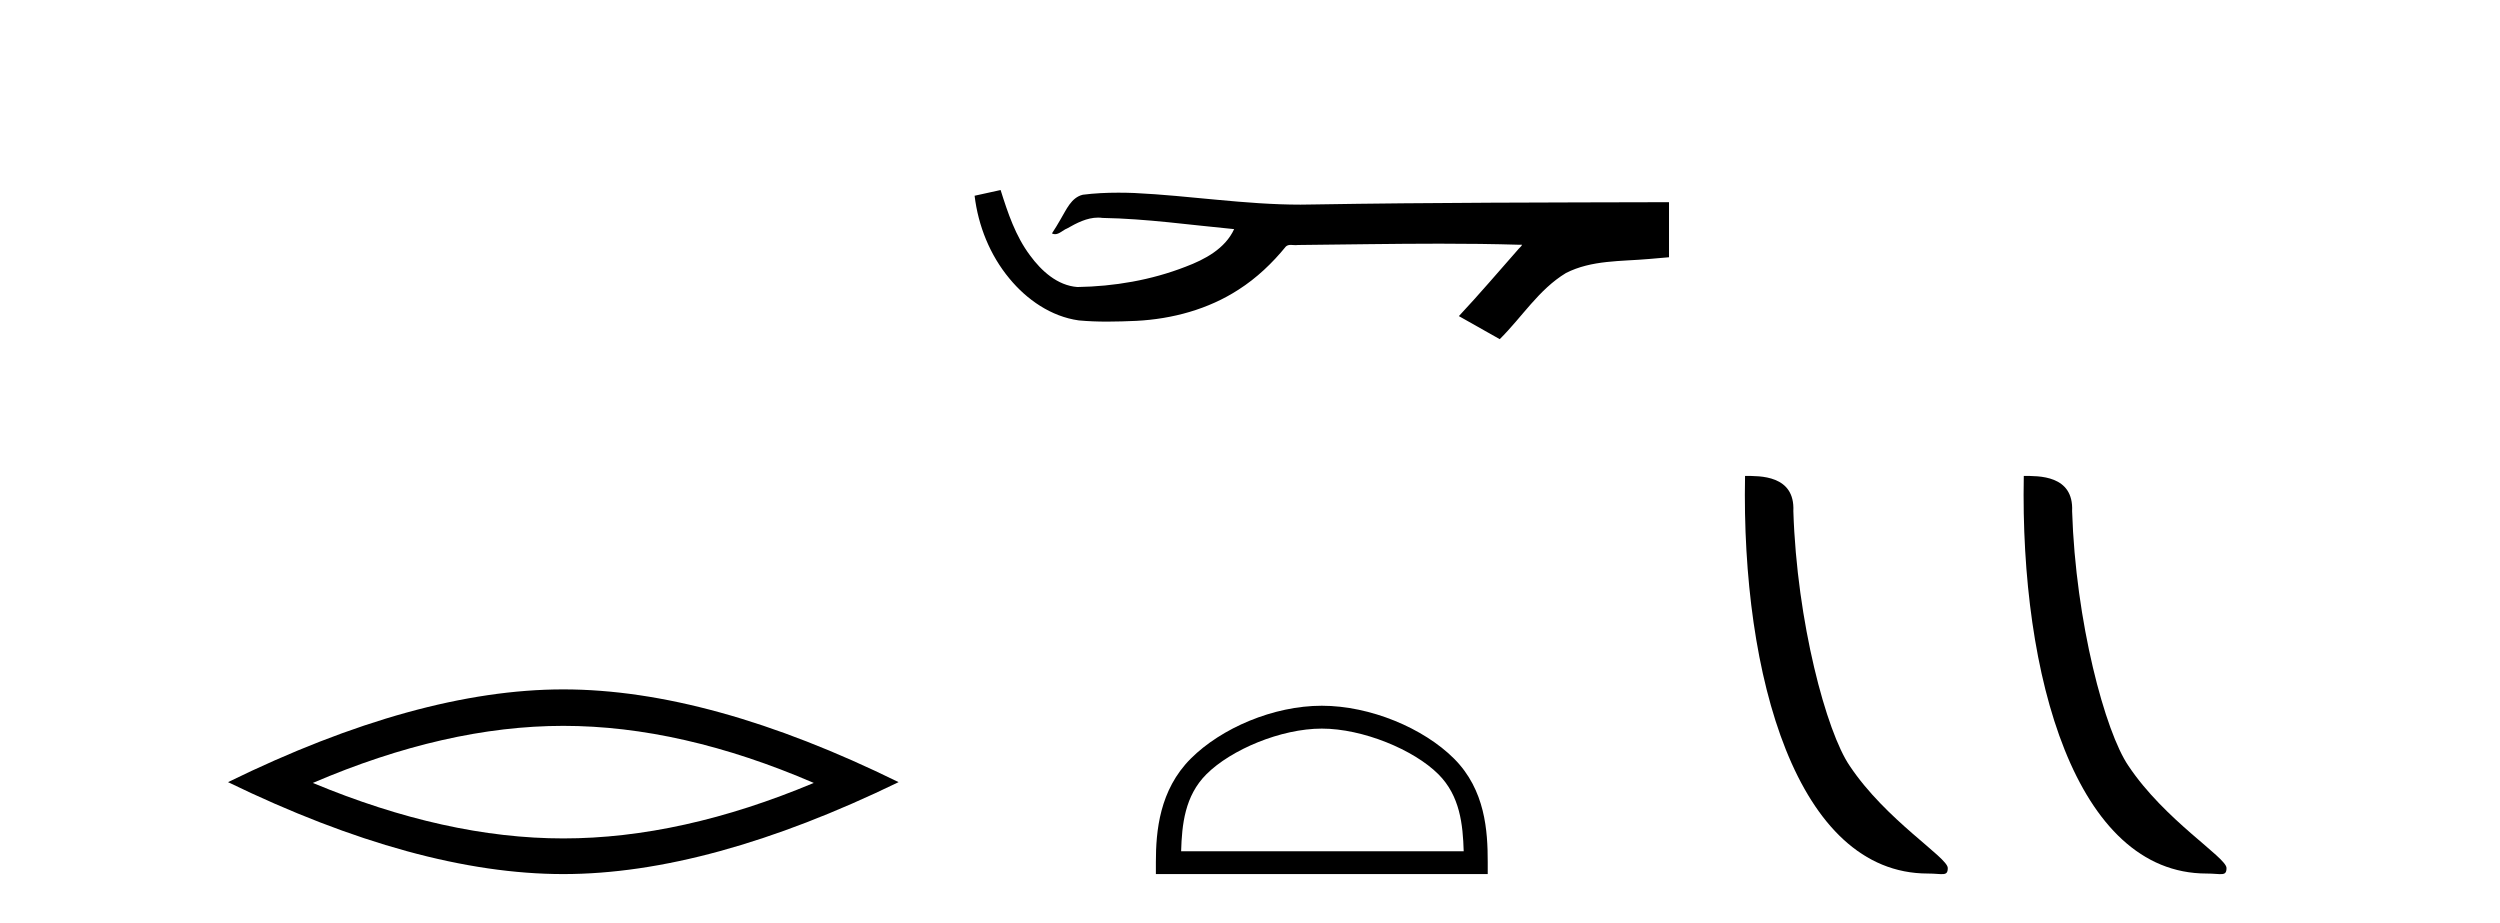
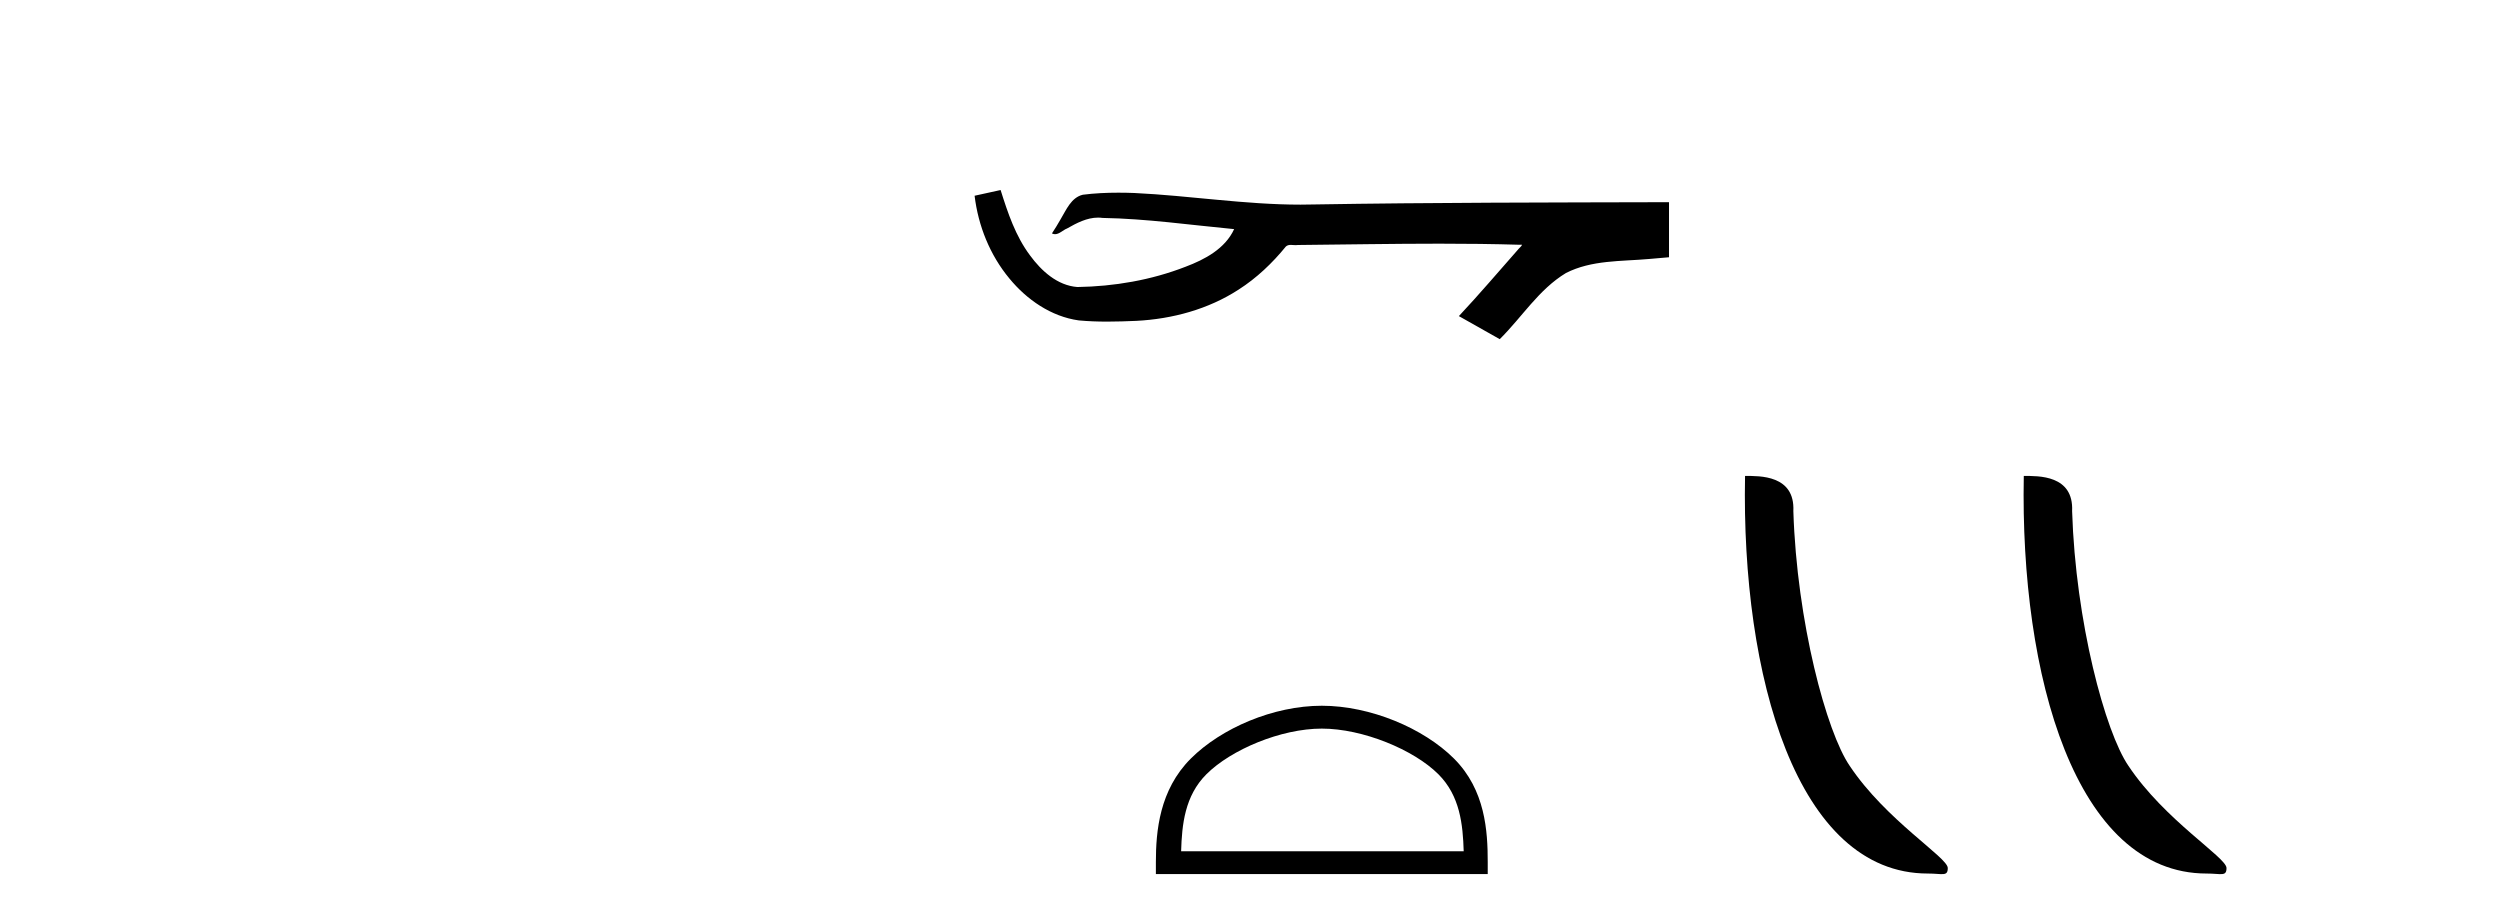
<svg xmlns="http://www.w3.org/2000/svg" width="111.0" height="41.0">
-   <path d="M 25.011 32.228 Q 30.254 32.228 36.132 34.762 Q 30.254 37.226 25.011 37.226 Q 19.802 37.226 13.89 34.762 Q 19.802 32.228 25.011 32.228 ZM 25.011 30.609 Q 18.535 30.609 10.124 34.727 Q 18.535 38.809 25.011 38.809 Q 31.486 38.809 39.897 34.727 Q 31.521 30.609 25.011 30.609 Z" style="fill:#000000;stroke:none" />
  <path d="M 44.427 8.437 L 44.401 8.443 C 44.025 8.527 43.648 8.609 43.272 8.691 C 43.433 10.027 43.953 11.325 44.816 12.364 C 45.589 13.305 46.671 14.055 47.896 14.226 C 48.315 14.265 48.736 14.28 49.157 14.28 C 49.591 14.28 50.025 14.264 50.458 14.246 C 52.052 14.163 53.646 13.733 54.993 12.859 C 55.795 12.346 56.492 11.683 57.092 10.946 C 57.154 10.888 57.23 10.874 57.311 10.874 C 57.384 10.874 57.46 10.885 57.534 10.885 C 57.565 10.885 57.595 10.883 57.624 10.878 C 59.723 10.858 61.822 10.819 63.921 10.819 C 65.112 10.819 66.304 10.832 67.495 10.868 C 67.515 10.863 67.531 10.861 67.543 10.861 C 67.652 10.861 67.415 11.042 67.38 11.104 C 66.515 12.084 65.669 13.081 64.774 14.035 C 65.379 14.376 65.983 14.718 66.588 15.059 C 67.573 14.087 68.32 12.852 69.527 12.123 C 70.664 11.541 71.977 11.609 73.216 11.499 C 73.512 11.473 73.808 11.448 74.104 11.422 C 74.104 10.607 74.104 9.792 74.104 8.977 C 68.848 8.991 63.591 8.99 58.335 9.078 C 58.138 9.084 57.941 9.086 57.744 9.086 C 55.276 9.086 52.828 8.687 50.365 8.569 C 50.128 8.56 49.89 8.555 49.653 8.555 C 49.125 8.555 48.598 8.58 48.077 8.646 C 47.557 8.772 47.343 9.318 47.093 9.731 C 46.972 9.947 46.841 10.157 46.706 10.364 C 46.754 10.388 46.799 10.398 46.844 10.398 C 47.035 10.398 47.2 10.212 47.376 10.145 C 47.798 9.905 48.258 9.662 48.751 9.662 C 48.818 9.662 48.886 9.666 48.954 9.676 C 50.91 9.709 52.85 9.99 54.796 10.173 C 54.396 11.043 53.494 11.522 52.637 11.844 C 51.111 12.438 49.469 12.718 47.836 12.744 C 46.947 12.677 46.236 12.027 45.734 11.341 C 45.089 10.482 44.746 9.45 44.427 8.437 Z" style="fill:#000000;stroke:none" />
  <path d="M 58.688 32.35 C 60.5 32.35 62.769 33.281 63.866 34.378 C 64.827 35.339 64.952 36.612 64.988 37.795 L 52.442 37.795 C 52.477 36.612 52.603 35.339 53.563 34.378 C 54.661 33.281 56.876 32.35 58.688 32.35 ZM 58.688 31.335 C 56.538 31.335 54.225 32.329 52.869 33.684 C 51.479 35.075 51.321 36.906 51.321 38.275 L 51.321 38.809 L 66.055 38.809 L 66.055 38.275 C 66.055 36.906 65.951 35.075 64.56 33.684 C 63.205 32.329 60.838 31.335 58.688 31.335 Z" style="fill:#000000;stroke:none" />
  <path d="M 85.596 38.785 C 86.25 38.785 86.481 38.932 86.481 38.539 C 86.481 38.071 83.735 36.418 82.127 34.004 C 81.096 32.504 79.779 27.607 79.625 22.695 C 79.702 21.083 78.12 21.132 77.48 21.132 C 77.309 30.016 79.783 38.785 85.596 38.785 Z" style="fill:#000000;stroke:none" />
  <path d="M 97.972 38.785 C 98.626 38.785 98.857 38.932 98.857 38.539 C 98.857 38.071 96.111 36.418 94.503 34.004 C 93.472 32.504 92.155 27.607 92.002 22.695 C 92.078 21.083 90.497 21.132 89.856 21.132 C 89.686 30.016 92.16 38.785 97.972 38.785 Z" style="fill:#000000;stroke:none" />
</svg>